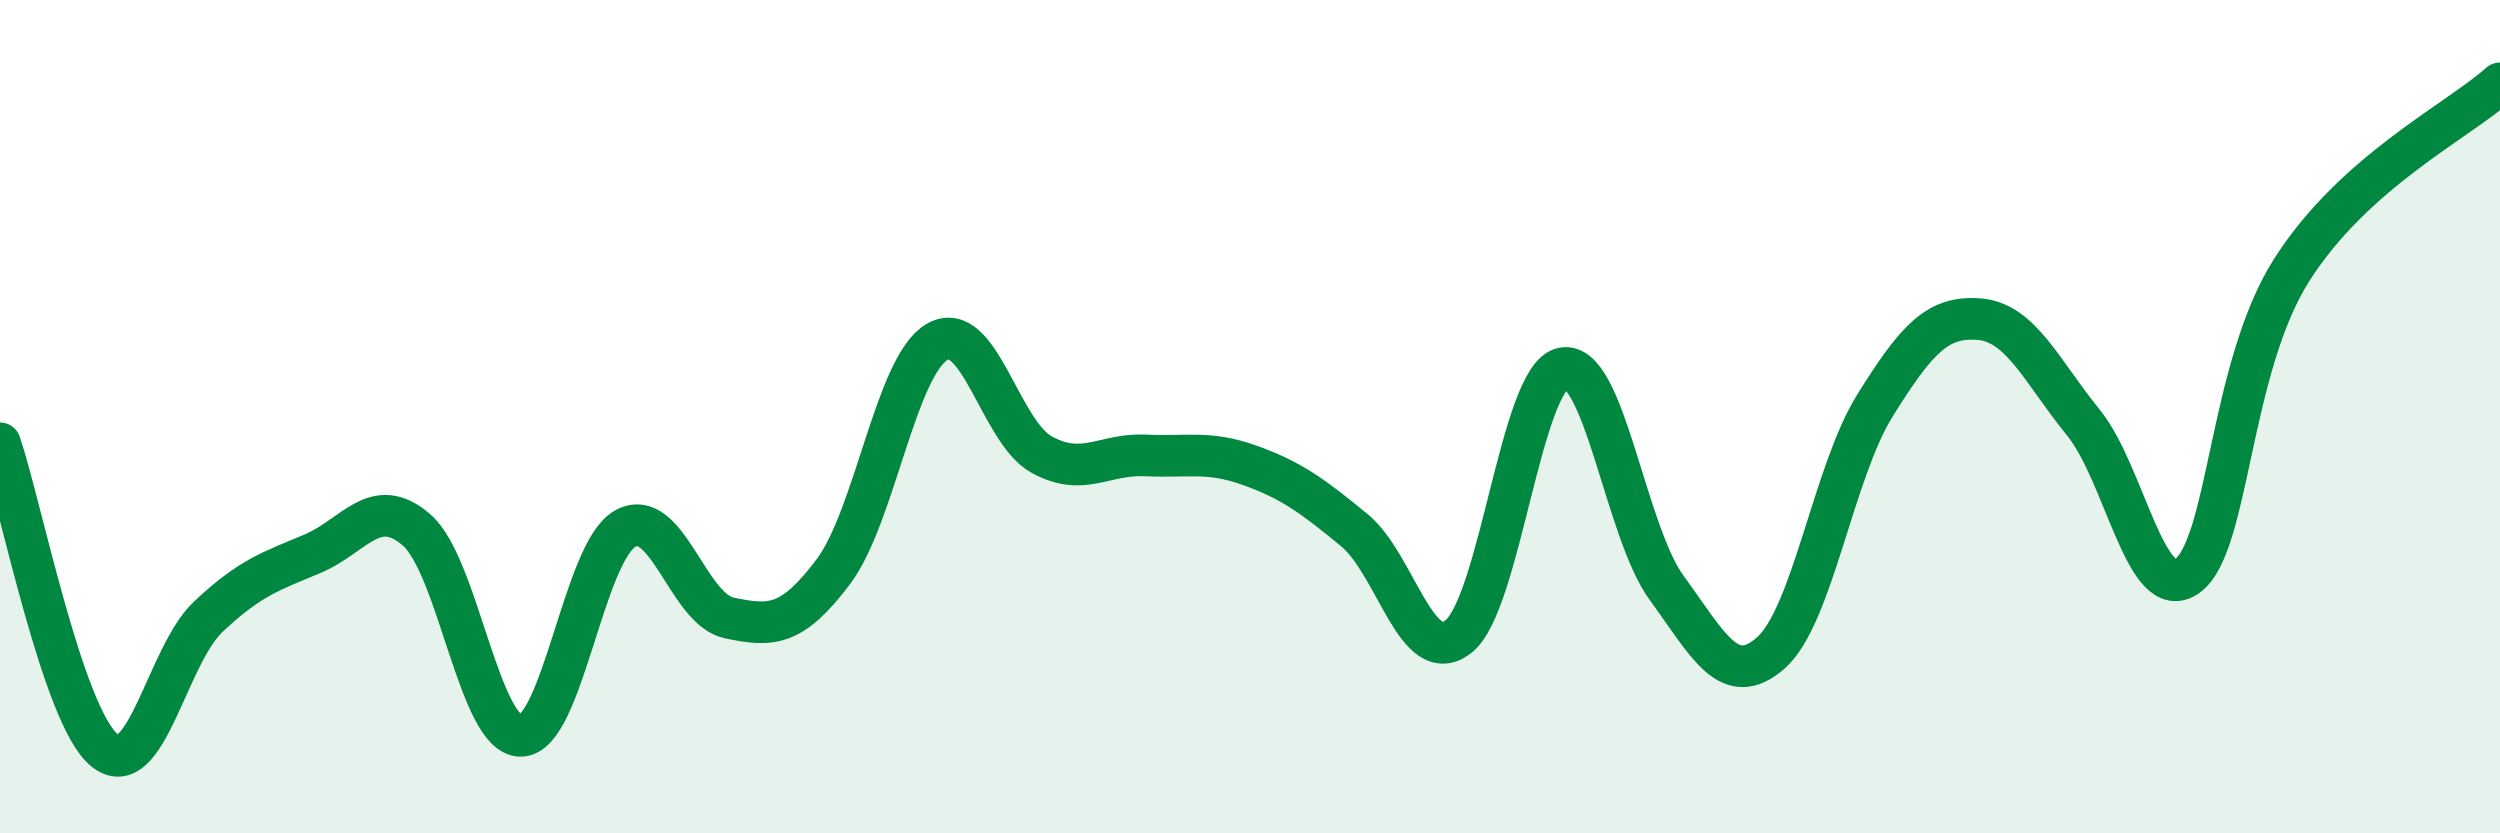
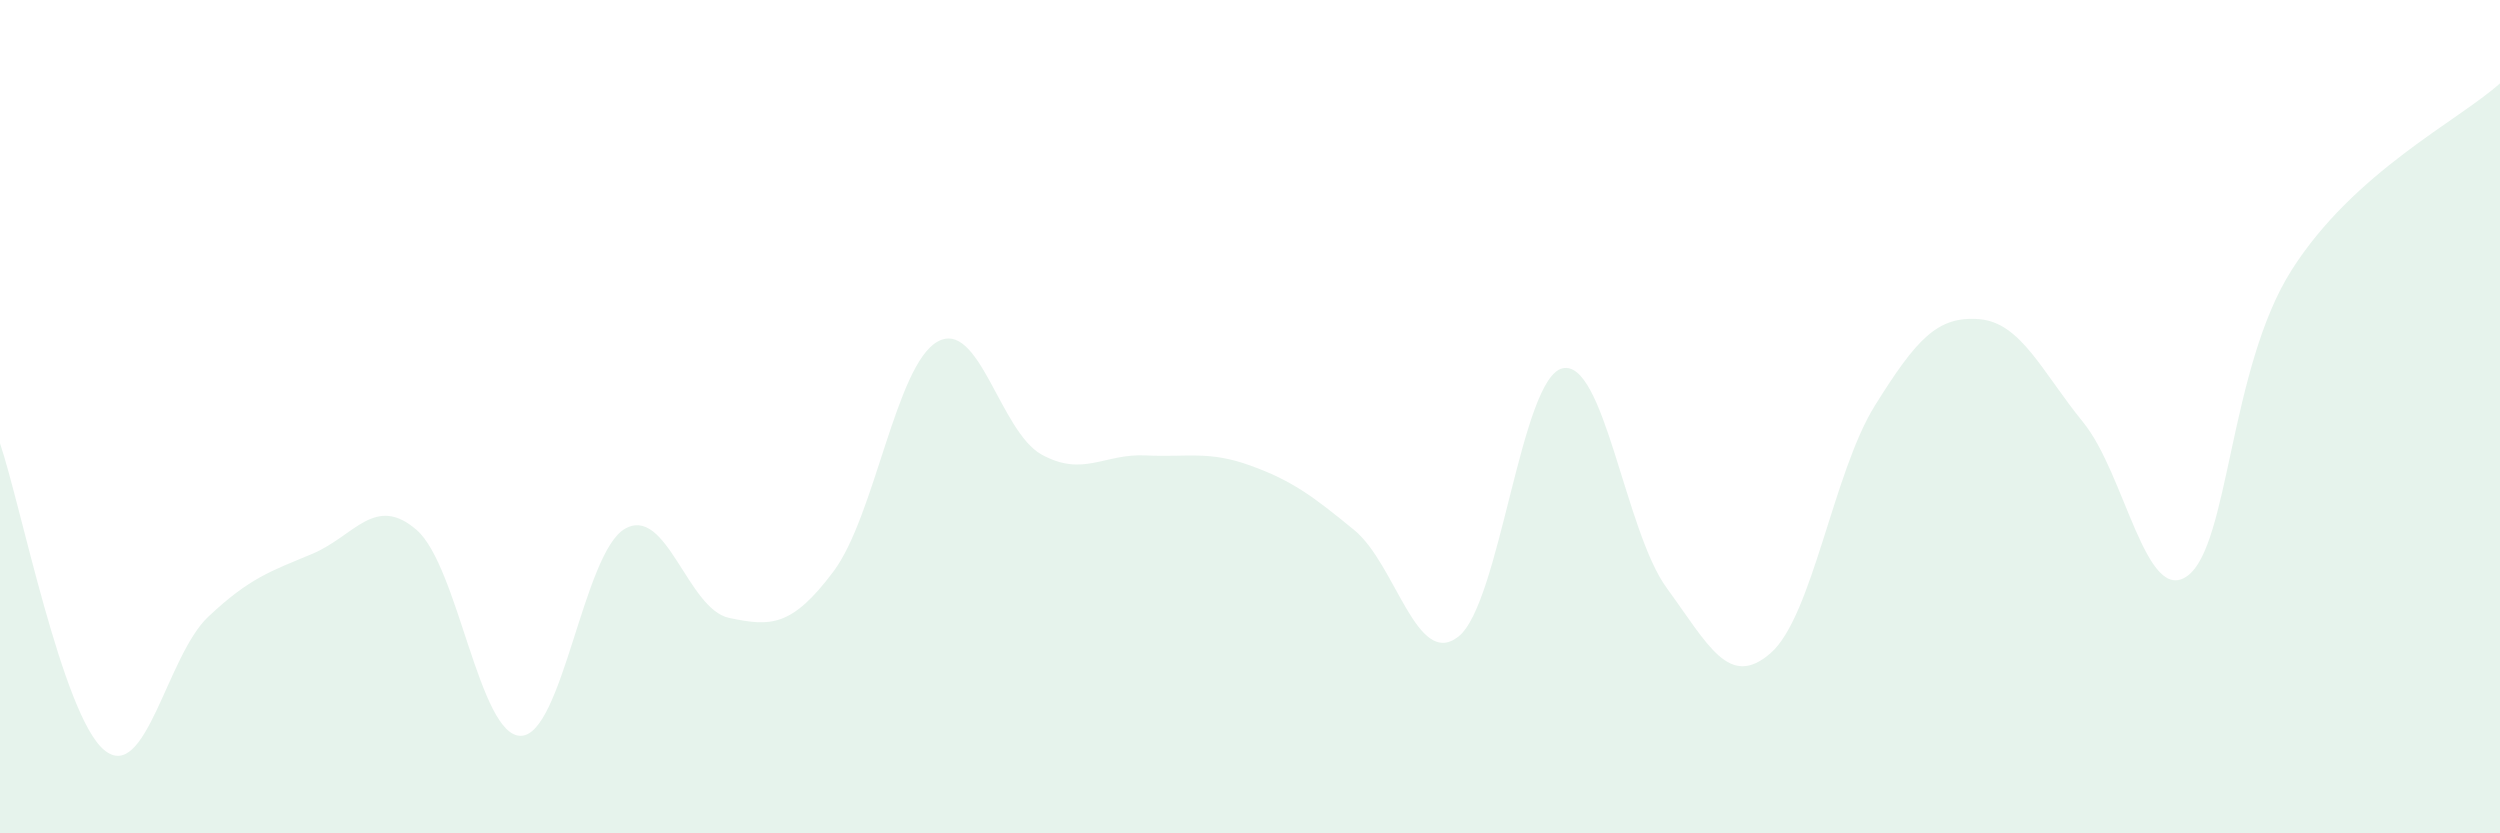
<svg xmlns="http://www.w3.org/2000/svg" width="60" height="20" viewBox="0 0 60 20">
  <path d="M 0,10.64 C 0.5,12.11 1.5,17.17 2.5,18 C 3.5,18.83 4,15.74 5,14.8 C 6,13.86 6.5,13.71 7.5,13.29 C 8.5,12.87 9,11.85 10,12.72 C 11,13.59 11.5,17.67 12.5,17.66 C 13.5,17.65 14,13.26 15,12.69 C 16,12.12 16.5,14.62 17.5,14.83 C 18.5,15.04 19,15.05 20,13.72 C 21,12.39 21.5,8.76 22.5,8.2 C 23.5,7.64 24,10.36 25,10.91 C 26,11.46 26.5,10.88 27.5,10.93 C 28.5,10.98 29,10.81 30,11.17 C 31,11.53 31.5,11.9 32.5,12.72 C 33.5,13.54 34,16.06 35,15.28 C 36,14.5 36.5,9.07 37.5,8.84 C 38.5,8.61 39,12.74 40,14.11 C 41,15.48 41.5,16.55 42.5,15.67 C 43.5,14.79 44,11.33 45,9.73 C 46,8.13 46.5,7.58 47.5,7.66 C 48.5,7.74 49,8.91 50,10.14 C 51,11.37 51.5,14.55 52.5,13.82 C 53.5,13.09 53.5,8.84 55,6.48 C 56.5,4.12 59,2.9 60,2L60 20L0 20Z" fill="#008740" opacity="0.1" stroke-linecap="round" stroke-linejoin="round" />
-   <path d="M 0,10.64 C 0.5,12.11 1.5,17.17 2.5,18 C 3.5,18.83 4,15.74 5,14.8 C 6,13.86 6.5,13.71 7.5,13.29 C 8.5,12.87 9,11.85 10,12.72 C 11,13.59 11.5,17.67 12.5,17.66 C 13.5,17.65 14,13.26 15,12.69 C 16,12.12 16.5,14.62 17.5,14.83 C 18.5,15.04 19,15.05 20,13.72 C 21,12.39 21.5,8.76 22.5,8.2 C 23.5,7.64 24,10.36 25,10.91 C 26,11.46 26.5,10.88 27.5,10.93 C 28.5,10.98 29,10.81 30,11.17 C 31,11.53 31.5,11.9 32.5,12.72 C 33.5,13.54 34,16.06 35,15.28 C 36,14.5 36.5,9.07 37.5,8.84 C 38.5,8.61 39,12.74 40,14.11 C 41,15.48 41.5,16.55 42.5,15.67 C 43.5,14.79 44,11.33 45,9.73 C 46,8.13 46.5,7.58 47.5,7.66 C 48.5,7.74 49,8.91 50,10.14 C 51,11.37 51.5,14.55 52.5,13.82 C 53.5,13.09 53.5,8.84 55,6.48 C 56.5,4.12 59,2.9 60,2" stroke="#008740" stroke-width="1" fill="none" stroke-linecap="round" stroke-linejoin="round" />
</svg>